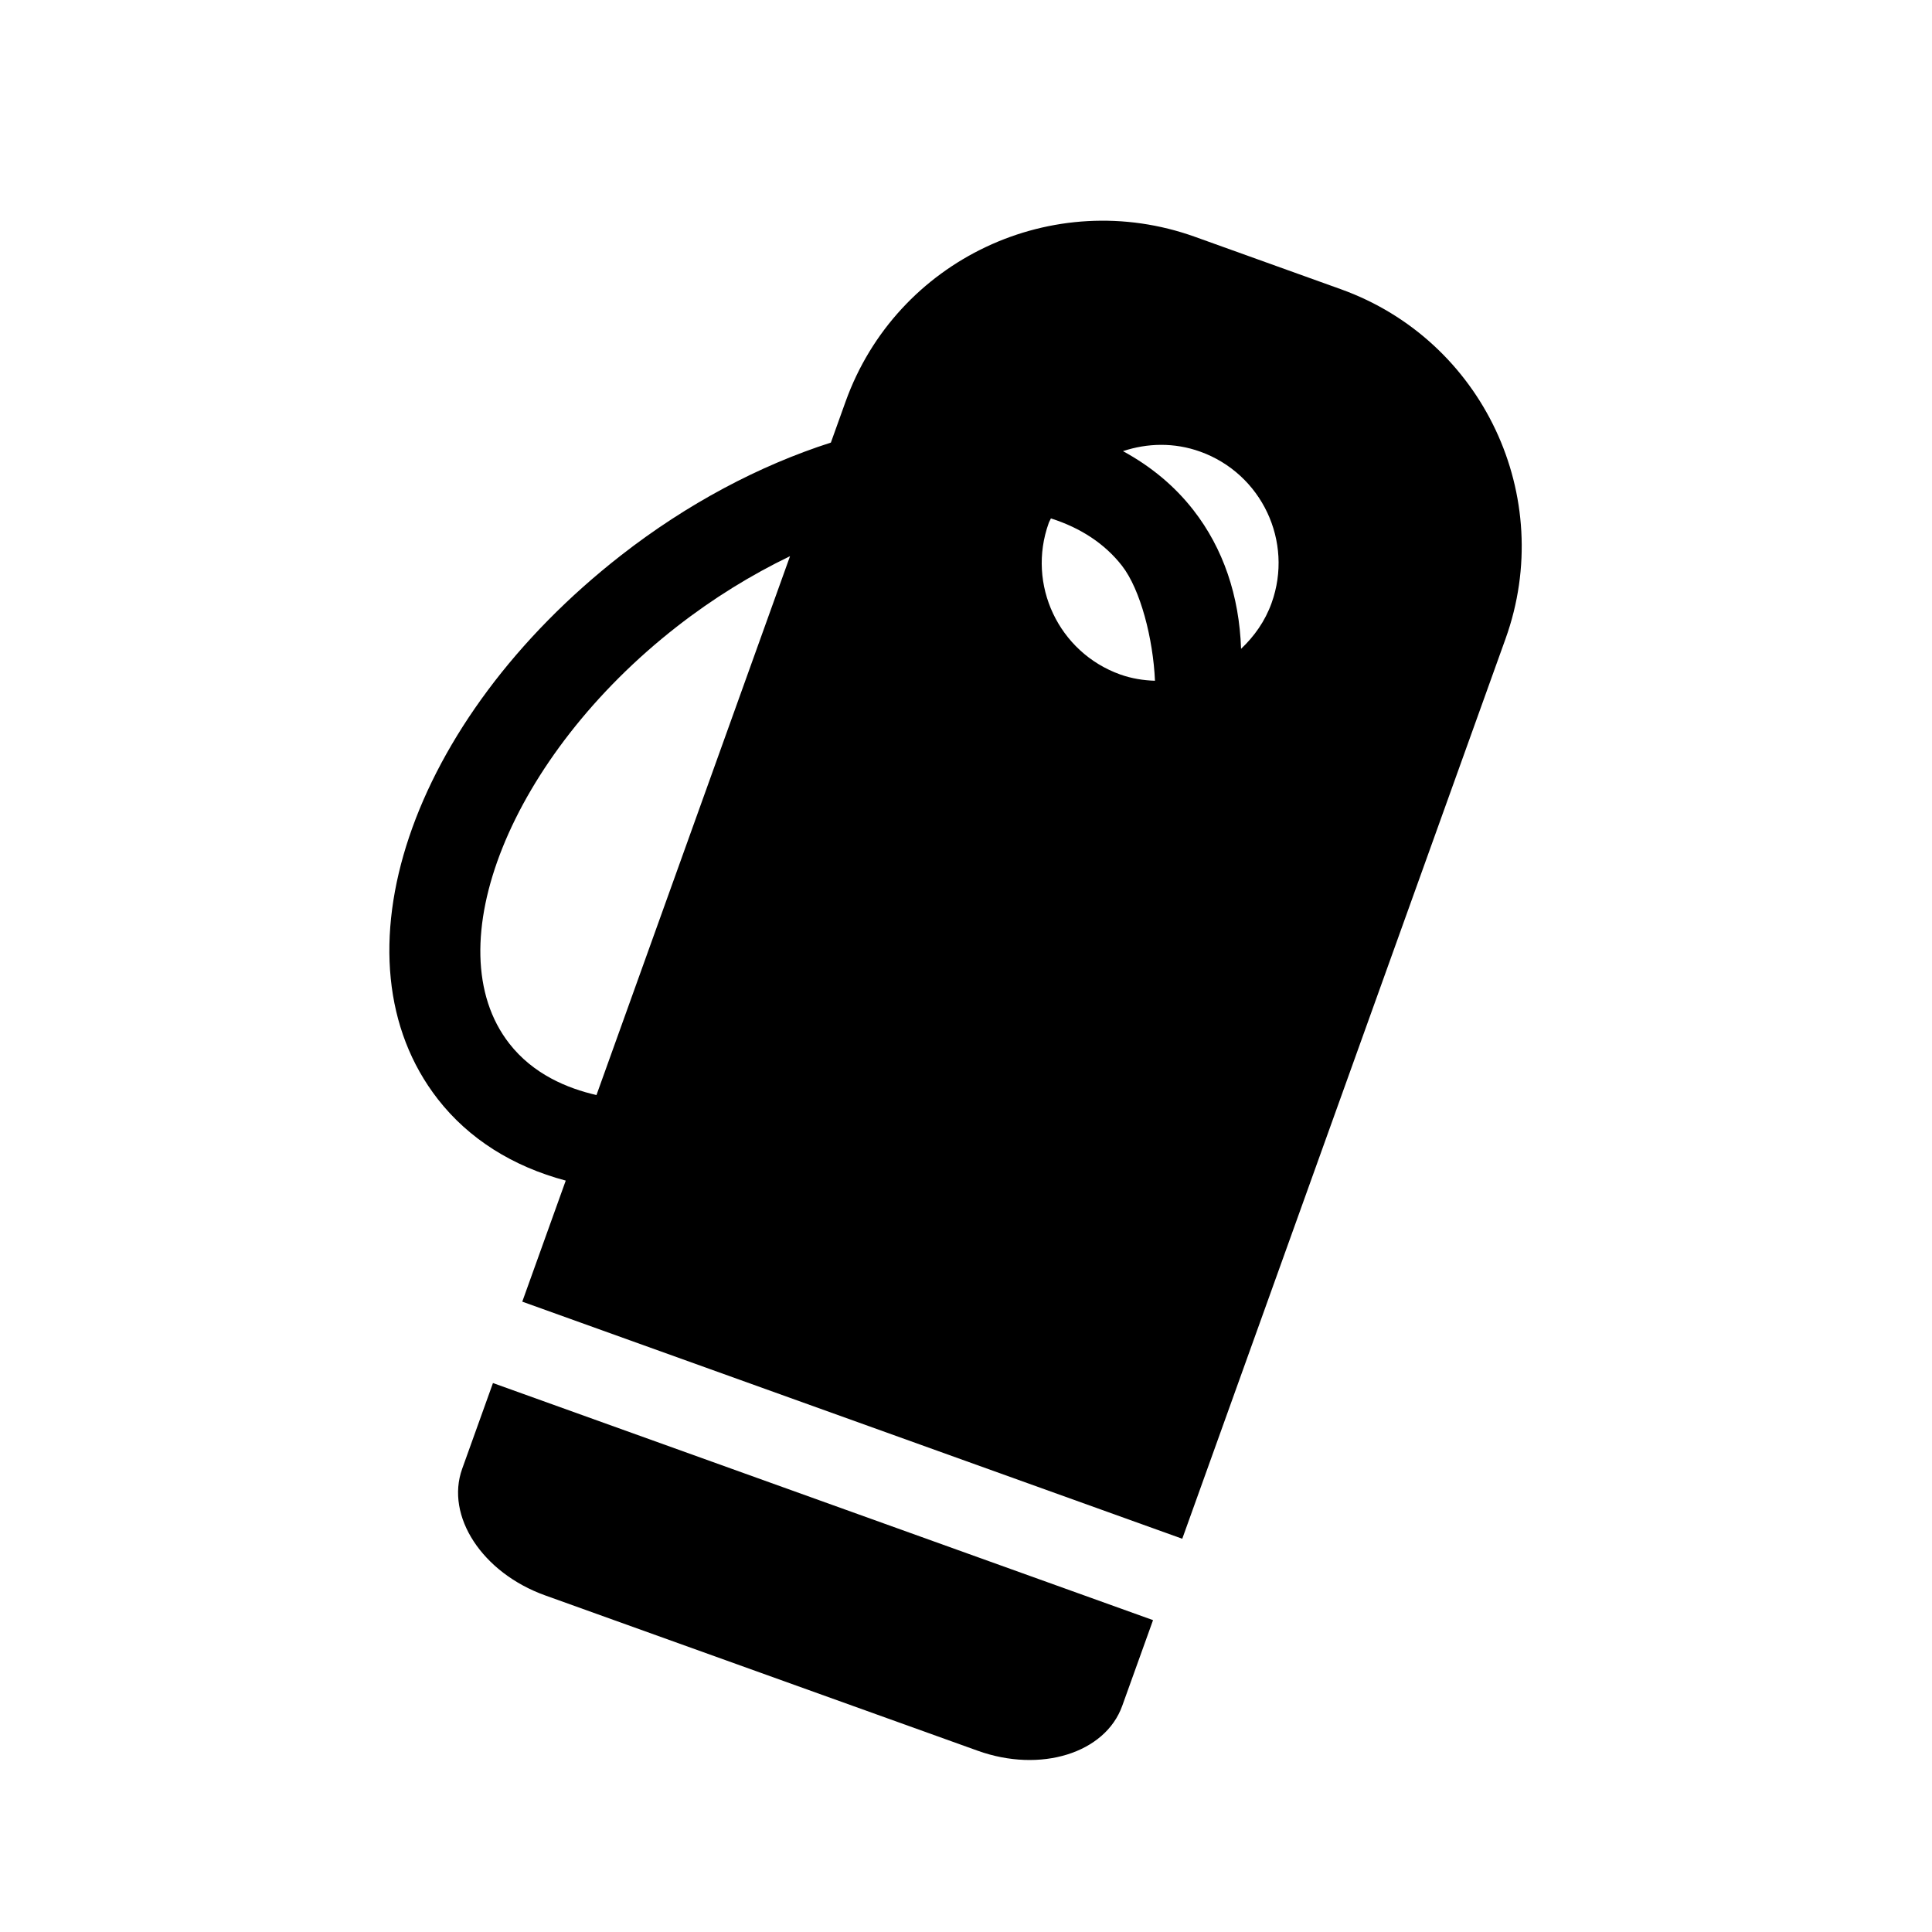
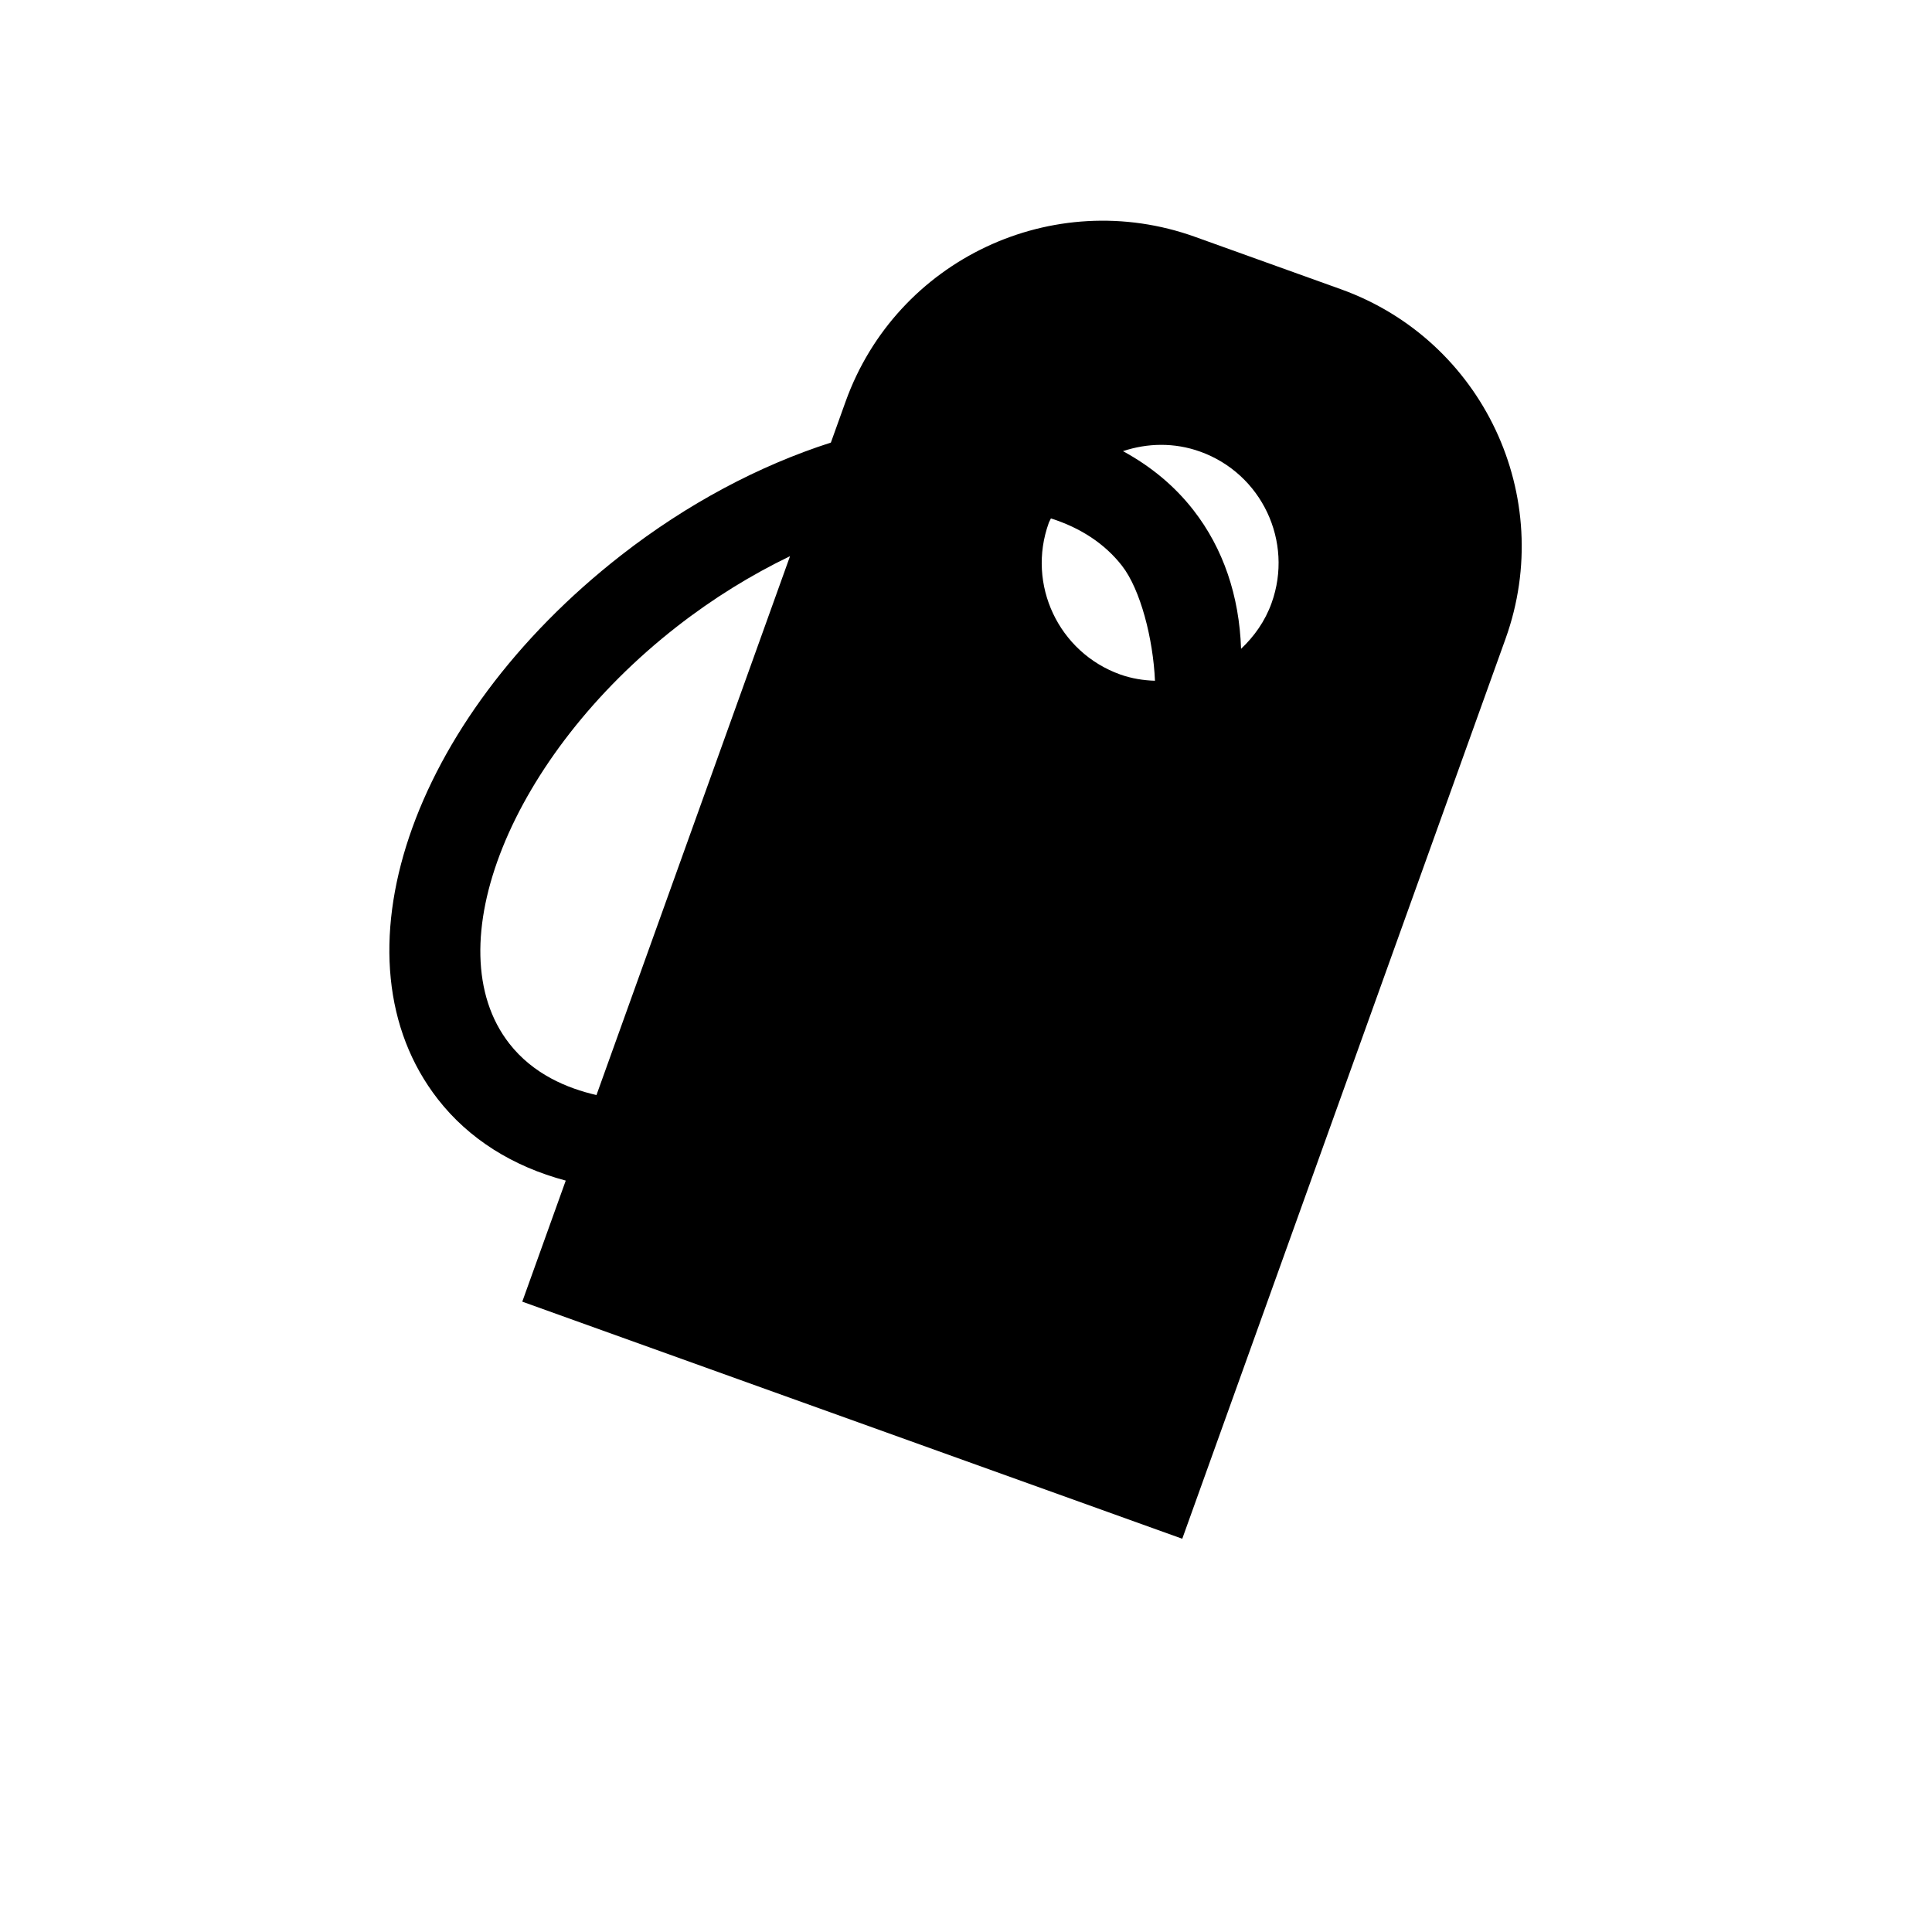
<svg xmlns="http://www.w3.org/2000/svg" version="1.1" id="Capa_1" x="0px" y="0px" width="64px" height="64px" viewBox="0 0 64 64" enable-background="new 0 0 64 64" xml:space="preserve">
  <path d="M49.874,21.157c1.69-4.705-0.755-9.888-5.458-11.577l-4.828-1.734c-4.703-1.689-9.888,0.752-11.577,5.458l-0.487,1.357  c-2.38,0.764-4.764,2.029-6.946,3.731c-7.018,5.473-9.685,13.39-6.071,18.023c1.023,1.312,2.476,2.225,4.234,2.694l-1.44,4.01  l21.863,7.854L49.874,21.157z M19.759,36.275c-0.971-0.222-2.099-0.693-2.888-1.706c-2.492-3.196,0.05-9.521,5.552-13.812  c1.202-0.938,2.467-1.715,3.748-2.333L19.759,36.275z M37.106,22.342c-2.038-0.732-3.099-2.979-2.365-5.018  c0.019-0.054,0.051-0.1,0.072-0.151c0.985,0.313,1.786,0.84,2.354,1.568c0.614,0.788,1.032,2.421,1.093,3.81  C37.876,22.539,37.488,22.478,37.106,22.342z M37.2,14.945c0.805-0.268,1.697-0.294,2.558,0.016  c2.038,0.732,3.098,2.977,2.365,5.015c-0.216,0.602-0.575,1.105-1.011,1.517c-0.059-1.753-0.59-3.326-1.579-4.595  C38.901,16.086,38.11,15.44,37.2,14.945z" />
-   <path d="M15.31,48.656c-0.562,1.568,0.666,3.445,2.745,4.192l14.335,5.148c2.079,0.747,4.222,0.081,4.785-1.487  c0.563-1.568,1.021-2.84,1.021-2.84L16.33,45.815L15.31,48.656z" />
</svg>